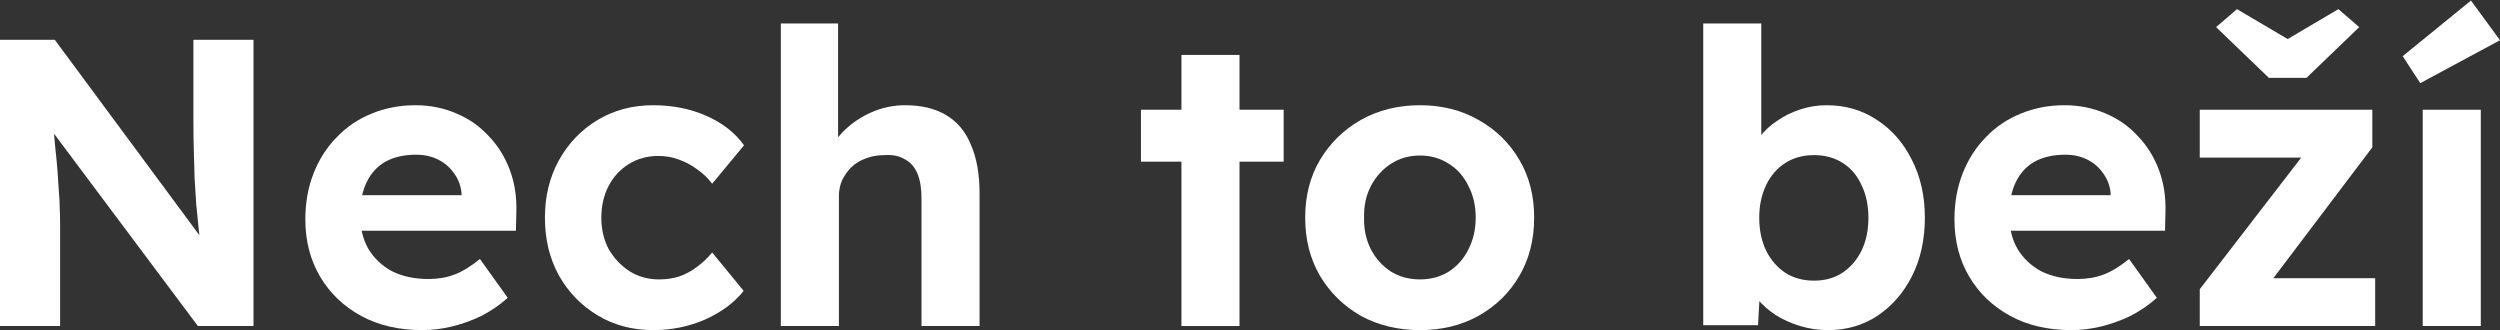
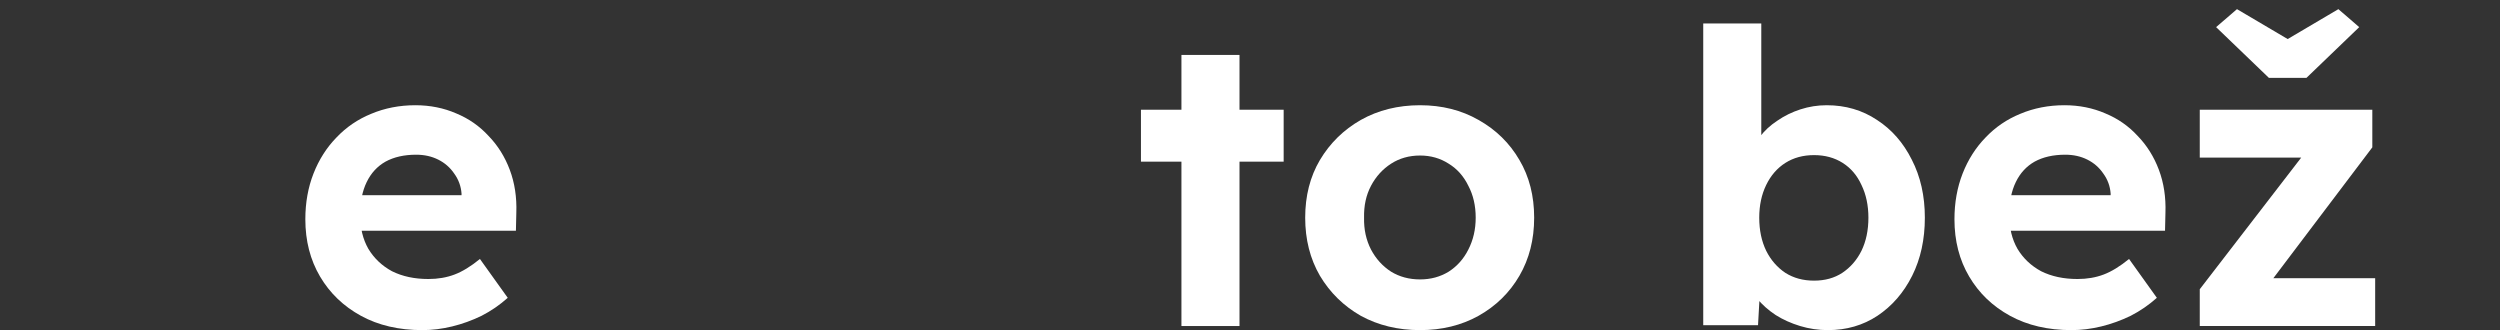
<svg xmlns="http://www.w3.org/2000/svg" width="1499" height="198" viewBox="0 0 1499 198" fill="none">
  <rect x="0" y="0" width="1499" height="198" fill="#333333" stroke="none" />
-   <path d="M1452.66 195.487V65.794H1487.48V195.487H1452.66ZM1451.19 49.858L1440.65 33.677L1481.59 0.334L1499 24.115L1451.19 49.858Z" fill="white" />
  <path d="M1318.98 195.487V173.422L1387.38 84.671V94.478H1318.98V65.794H1422.44V88.349L1356.98 174.893L1356 166.803H1424.15V195.487H1318.98ZM1360.41 46.67L1328.78 16.27L1341.29 5.482L1375.37 25.586H1368.01L1402.09 5.482L1414.59 16.27L1382.97 46.67H1360.41Z" fill="white" />
  <path d="M1242.01 197.938C1227.95 197.938 1215.69 195.077 1205.23 189.357C1194.77 183.636 1186.6 175.791 1180.72 165.821C1174.83 155.851 1171.89 144.41 1171.89 131.497C1171.89 121.527 1173.53 112.374 1176.79 104.039C1180.06 95.703 1184.64 88.511 1190.52 82.464C1196.41 76.253 1203.35 71.513 1211.36 68.244C1219.53 64.812 1228.36 63.096 1237.84 63.096C1246.67 63.096 1254.84 64.73 1262.36 67.999C1269.88 71.105 1276.33 75.599 1281.73 81.483C1287.28 87.204 1291.53 93.987 1294.47 101.832C1297.42 109.677 1298.72 118.258 1298.4 127.575L1298.15 138.362H1193.96L1188.32 117.033H1269.47L1265.54 121.446V116.052C1265.22 111.639 1263.75 107.634 1261.13 104.039C1258.68 100.443 1255.49 97.664 1251.57 95.703C1247.65 93.742 1243.23 92.761 1238.33 92.761C1231.14 92.761 1225.01 94.15 1219.94 96.929C1215.04 99.707 1211.28 103.793 1208.67 109.187C1206.05 114.581 1204.74 121.119 1204.74 128.801C1204.74 136.646 1206.38 143.429 1209.65 149.149C1213.08 154.87 1217.82 159.365 1223.87 162.634C1230.08 165.739 1237.35 167.292 1245.69 167.292C1251.41 167.292 1256.64 166.393 1261.38 164.595C1266.12 162.797 1271.18 159.692 1276.58 155.279L1293.25 178.57C1288.51 182.819 1283.28 186.415 1277.56 189.357C1271.84 192.135 1265.95 194.26 1259.91 195.731C1253.86 197.202 1247.89 197.938 1242.01 197.938Z" fill="white" />
  <path d="M1096.03 197.938C1090.31 197.938 1084.75 197.121 1079.36 195.486C1073.97 193.852 1069.06 191.645 1064.65 188.867C1060.24 185.925 1056.56 182.656 1053.62 179.06C1050.68 175.301 1048.8 171.46 1047.98 167.537L1055.82 164.595L1054.11 194.996H1021.26V14.062H1056.07V96.194L1049.45 93.497C1050.43 89.574 1052.31 85.815 1055.09 82.219C1057.87 78.46 1061.38 75.191 1065.63 72.412C1069.88 69.47 1074.54 67.182 1079.61 65.548C1084.67 63.913 1089.9 63.096 1095.3 63.096C1106.57 63.096 1116.63 66.038 1125.45 71.922C1134.28 77.643 1141.22 85.57 1146.29 95.703C1151.52 105.837 1154.14 117.441 1154.14 130.517C1154.14 143.593 1151.6 155.197 1146.54 165.331C1141.47 175.464 1134.52 183.473 1125.7 189.357C1117.03 195.078 1107.15 197.938 1096.03 197.938ZM1087.7 168.273C1094.23 168.273 1099.87 166.72 1104.61 163.615C1109.52 160.346 1113.36 155.933 1116.14 150.376C1118.91 144.655 1120.3 138.035 1120.3 130.517C1120.3 123.162 1118.91 116.624 1116.14 110.904C1113.52 105.183 1109.76 100.77 1104.86 97.665C1099.95 94.559 1094.23 93.006 1087.7 93.006C1081.16 93.006 1075.44 94.559 1070.53 97.665C1065.63 100.77 1061.79 105.183 1059.01 110.904C1056.23 116.624 1054.84 123.162 1054.84 130.517C1054.84 138.035 1056.23 144.655 1059.01 150.376C1061.79 155.933 1065.63 160.346 1070.53 163.615C1075.44 166.72 1081.16 168.273 1087.7 168.273Z" fill="white" />
  <path d="M851.484 197.938C838.245 197.938 826.395 195.077 815.935 189.357C805.638 183.473 797.465 175.464 791.418 165.33C785.534 155.197 782.592 143.592 782.592 130.517C782.592 117.441 785.534 105.918 791.418 95.948C797.465 85.814 805.638 77.806 815.935 71.922C826.395 66.038 838.245 63.096 851.484 63.096C864.559 63.096 876.246 66.038 886.543 71.922C897.003 77.806 905.175 85.814 911.059 95.948C916.943 105.918 919.885 117.441 919.885 130.517C919.885 143.592 916.943 155.197 911.059 165.33C905.175 175.464 897.003 183.473 886.543 189.357C876.246 195.077 864.559 197.938 851.484 197.938ZM851.484 167.537C857.858 167.537 863.579 165.984 868.646 162.879C873.712 159.61 877.635 155.197 880.414 149.64C883.356 143.919 884.827 137.545 884.827 130.517C884.827 123.325 883.356 116.951 880.414 111.394C877.635 105.673 873.712 101.26 868.646 98.155C863.579 94.886 857.858 93.251 851.484 93.251C844.946 93.251 839.144 94.886 834.077 98.155C829.01 101.424 825.006 105.837 822.064 111.394C819.122 116.951 817.732 123.325 817.896 130.517C817.732 137.545 819.122 143.919 822.064 149.64C825.006 155.197 829.01 159.61 834.077 162.879C839.144 165.984 844.946 167.537 851.484 167.537Z" fill="white" />
  <path d="M708.389 195.486V32.94H743.203V195.486H708.389ZM684.117 96.929V65.793H769.681V96.929H684.117Z" fill="white" />
-   <path d="M468.193 195.486V14.062H502.517V92.271L495.652 95.213C497.45 89.329 500.637 84.017 505.214 79.277C509.954 74.374 515.592 70.451 522.13 67.509C528.668 64.567 535.533 63.096 542.724 63.096C552.531 63.096 560.703 65.057 567.241 68.98C573.942 72.903 578.927 78.868 582.196 86.877C585.629 94.722 587.345 104.448 587.345 116.052V195.486H552.531V118.749C552.531 112.865 551.714 107.962 550.079 104.039C548.445 100.116 545.911 97.256 542.479 95.458C539.21 93.497 535.124 92.68 530.221 93.006C526.298 93.006 522.62 93.66 519.188 94.968C515.919 96.112 513.059 97.828 510.607 100.116C508.319 102.404 506.439 105.02 504.968 107.962C503.661 110.904 503.007 114.091 503.007 117.523V195.486H485.845C482.086 195.486 478.736 195.486 475.794 195.486C472.852 195.486 470.318 195.486 468.193 195.486Z" fill="white" />
-   <path d="M391.702 197.938C379.28 197.938 368.166 194.996 358.359 189.112C348.552 183.228 340.789 175.219 335.068 165.085C329.511 154.952 326.732 143.429 326.732 130.517C326.732 117.768 329.511 106.327 335.068 96.193C340.789 85.896 348.552 77.806 358.359 71.922C368.166 66.038 379.28 63.096 391.702 63.096C403.306 63.096 413.93 65.221 423.574 69.47C433.217 73.72 440.735 79.604 446.129 87.122L427.006 110.168C424.718 107.062 421.857 104.284 418.425 101.832C414.993 99.217 411.233 97.174 407.147 95.703C403.225 94.232 399.138 93.496 394.889 93.496C388.188 93.496 382.222 95.131 376.992 98.4C371.925 101.505 367.921 105.837 364.979 111.394C362.036 116.951 360.565 123.325 360.565 130.517C360.565 137.545 362.036 143.837 364.979 149.395C368.084 154.788 372.252 159.201 377.482 162.634C382.712 165.903 388.596 167.537 395.134 167.537C399.384 167.537 403.388 166.965 407.147 165.821C410.907 164.513 414.421 162.634 417.689 160.182C421.122 157.73 424.227 154.788 427.006 151.356L445.884 174.402C440.327 181.43 432.645 187.15 422.838 191.563C413.031 195.813 402.653 197.938 391.702 197.938Z" fill="white" />
  <path d="M253.2 197.938C239.144 197.938 226.885 195.077 216.425 189.357C205.964 183.636 197.792 175.791 191.908 165.821C186.024 155.851 183.082 144.41 183.082 131.497C183.082 121.527 184.716 112.374 187.985 104.039C191.254 95.703 195.831 88.511 201.715 82.464C207.599 76.253 214.545 71.513 222.554 68.244C230.726 64.812 239.552 63.096 249.032 63.096C257.858 63.096 266.03 64.73 273.549 67.999C281.067 71.105 287.523 75.599 292.917 81.483C298.474 87.204 302.724 93.987 305.666 101.832C308.608 109.677 309.915 118.258 309.588 127.575L309.343 138.362H205.147L199.508 117.033H280.659L276.736 121.446V116.052C276.409 111.639 274.938 107.634 272.323 104.039C269.871 100.443 266.684 97.664 262.761 95.703C258.839 93.742 254.426 92.761 249.522 92.761C242.331 92.761 236.202 94.15 231.135 96.929C226.231 99.707 222.472 103.793 219.857 109.187C217.242 114.581 215.934 121.119 215.934 128.801C215.934 136.646 217.569 143.429 220.838 149.149C224.27 154.87 229.01 159.365 235.058 162.634C241.268 165.739 248.542 167.292 256.877 167.292C262.598 167.292 267.828 166.393 272.568 164.595C277.308 162.797 282.375 159.692 287.768 155.279L304.44 178.57C299.7 182.819 294.47 186.415 288.749 189.357C283.029 192.135 277.145 194.26 271.097 195.731C265.05 197.202 259.084 197.938 253.2 197.938Z" fill="white" />
-   <path d="M0 195.486V23.869H32.852L127.732 152.092H120.868C120.214 147.025 119.642 142.122 119.151 137.382C118.661 132.478 118.171 127.575 117.68 122.672C117.353 117.605 117.027 112.456 116.7 107.226C116.536 101.832 116.373 96.194 116.209 90.309C116.046 84.262 115.964 77.724 115.964 70.696V23.869H152.004V195.486H118.661L21.82 66.038L31.136 66.283C31.953 74.782 32.607 82.055 33.098 88.103C33.751 93.987 34.242 99.135 34.569 103.549C34.895 107.962 35.141 111.803 35.304 115.071C35.631 118.34 35.794 121.446 35.794 124.388C35.958 127.33 36.04 130.435 36.04 133.704V195.486H0Z" fill="white" />
</svg>